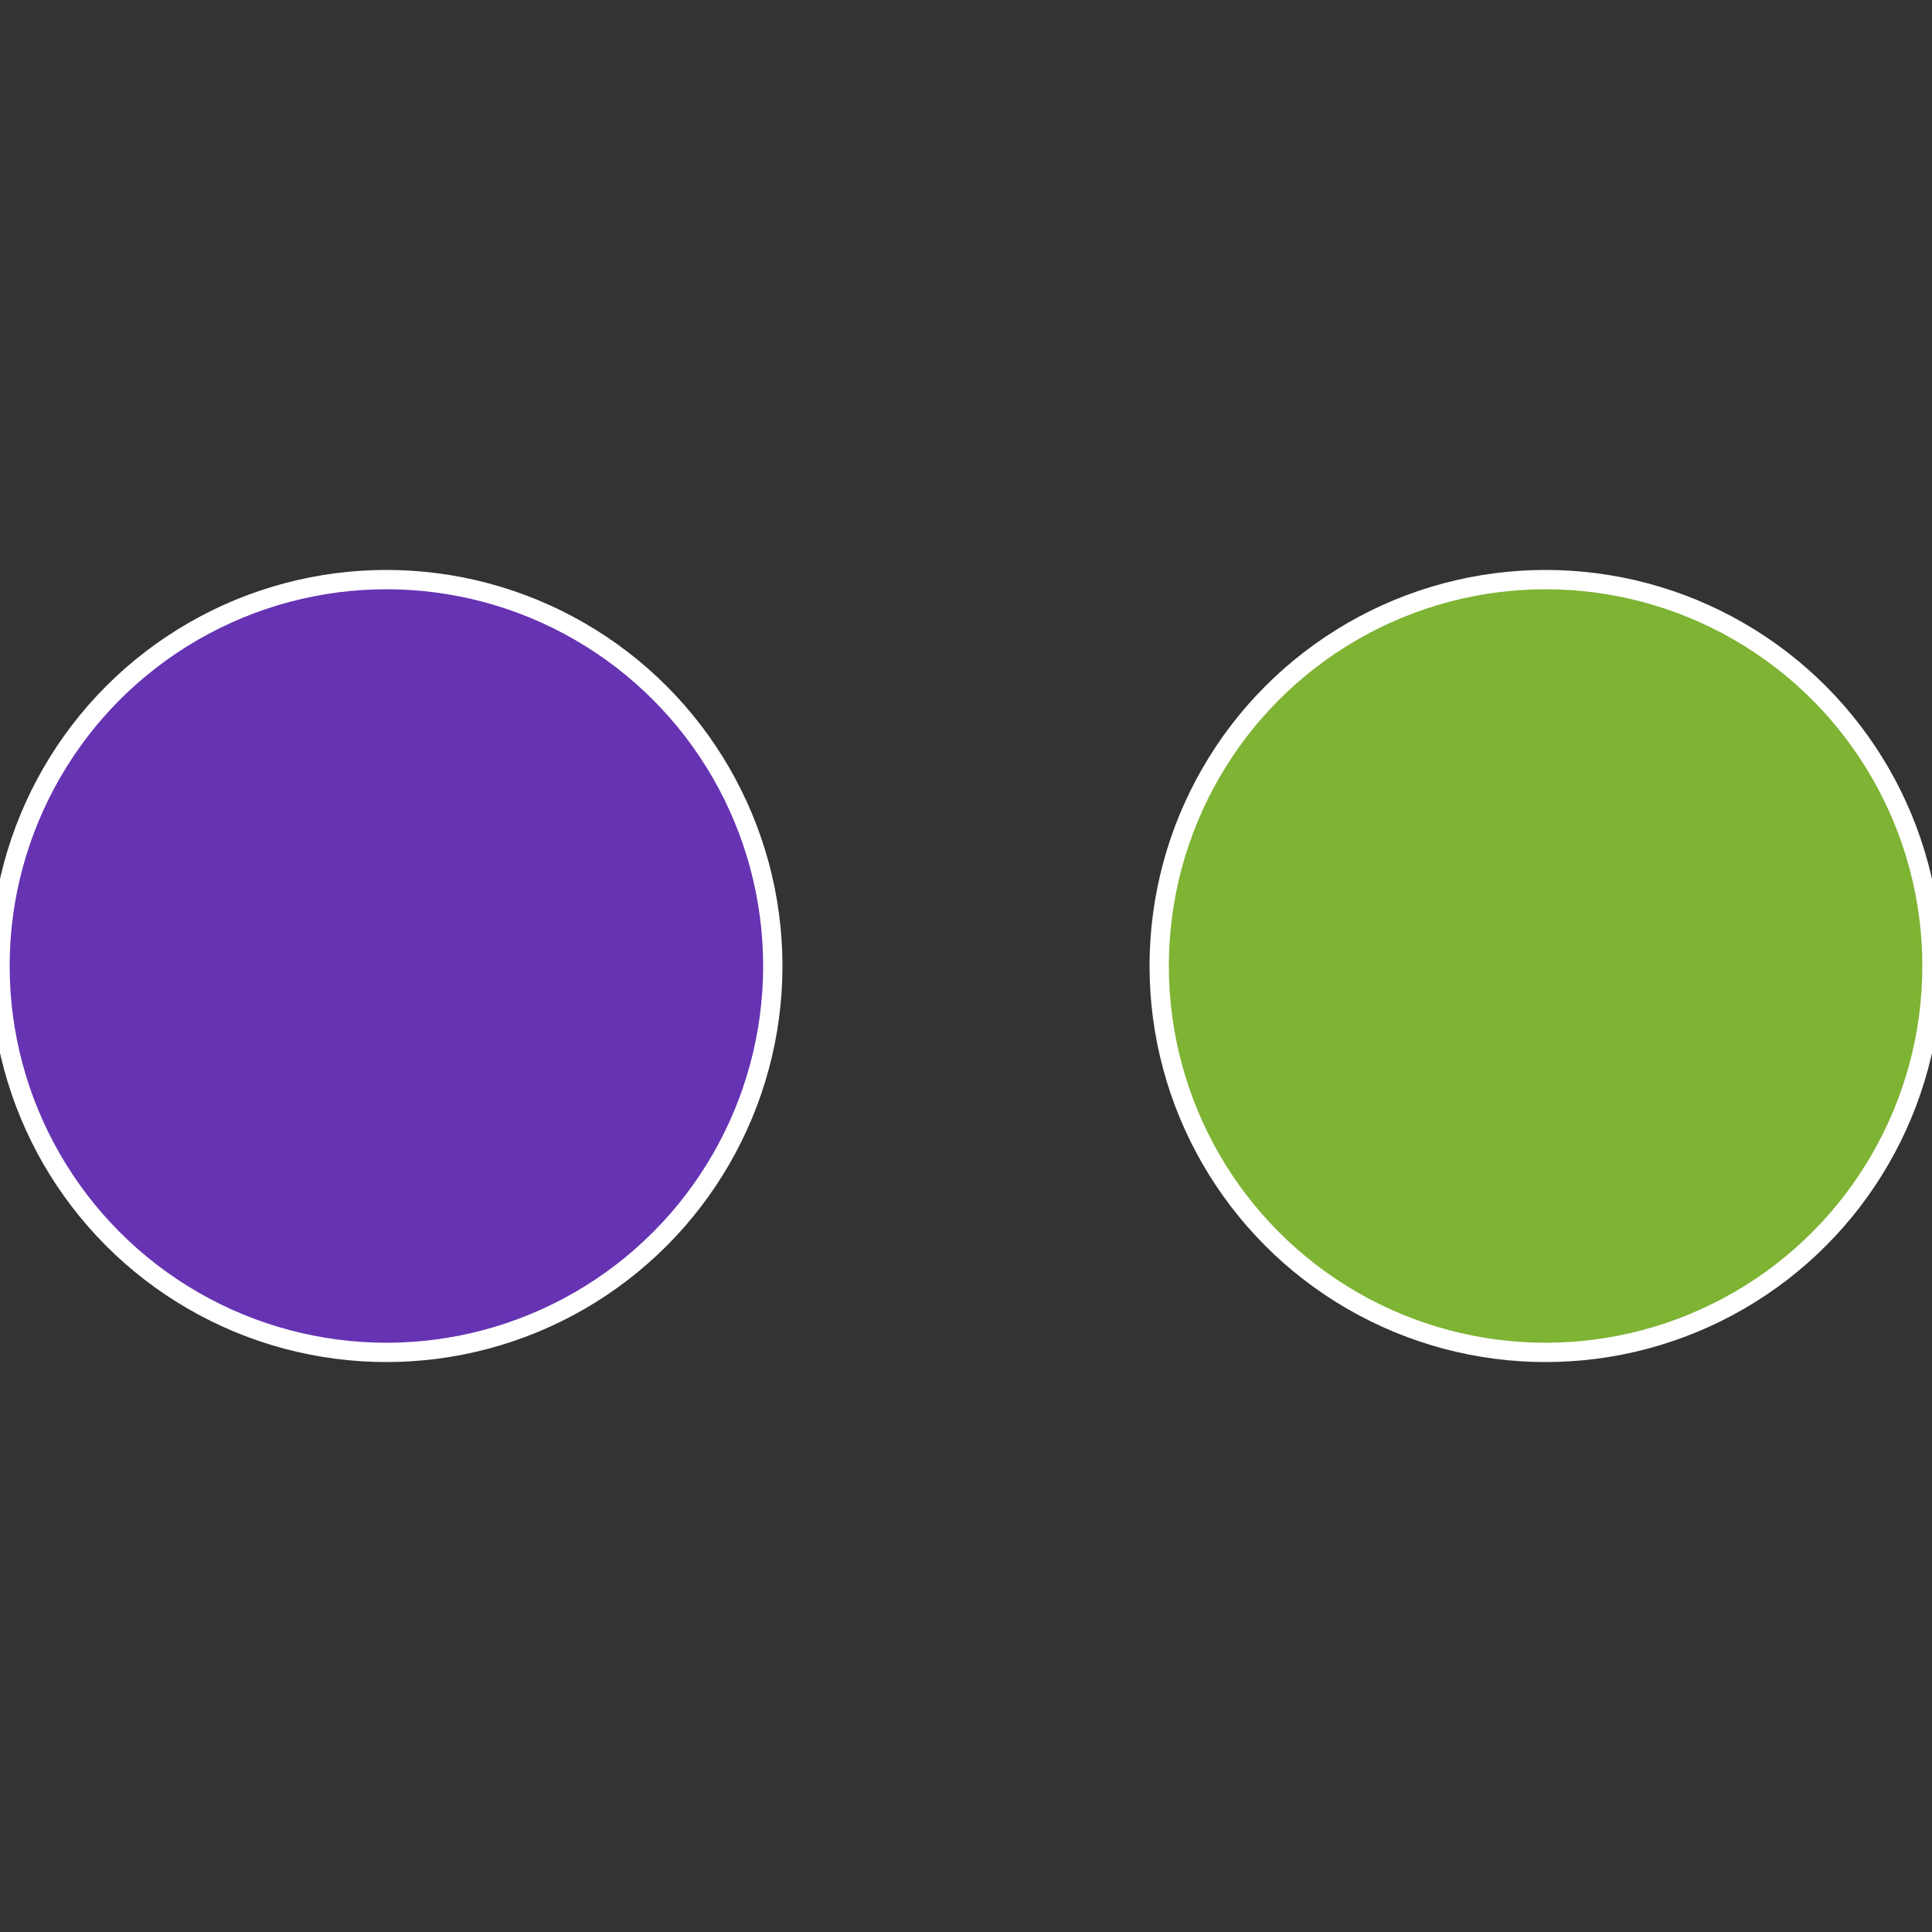
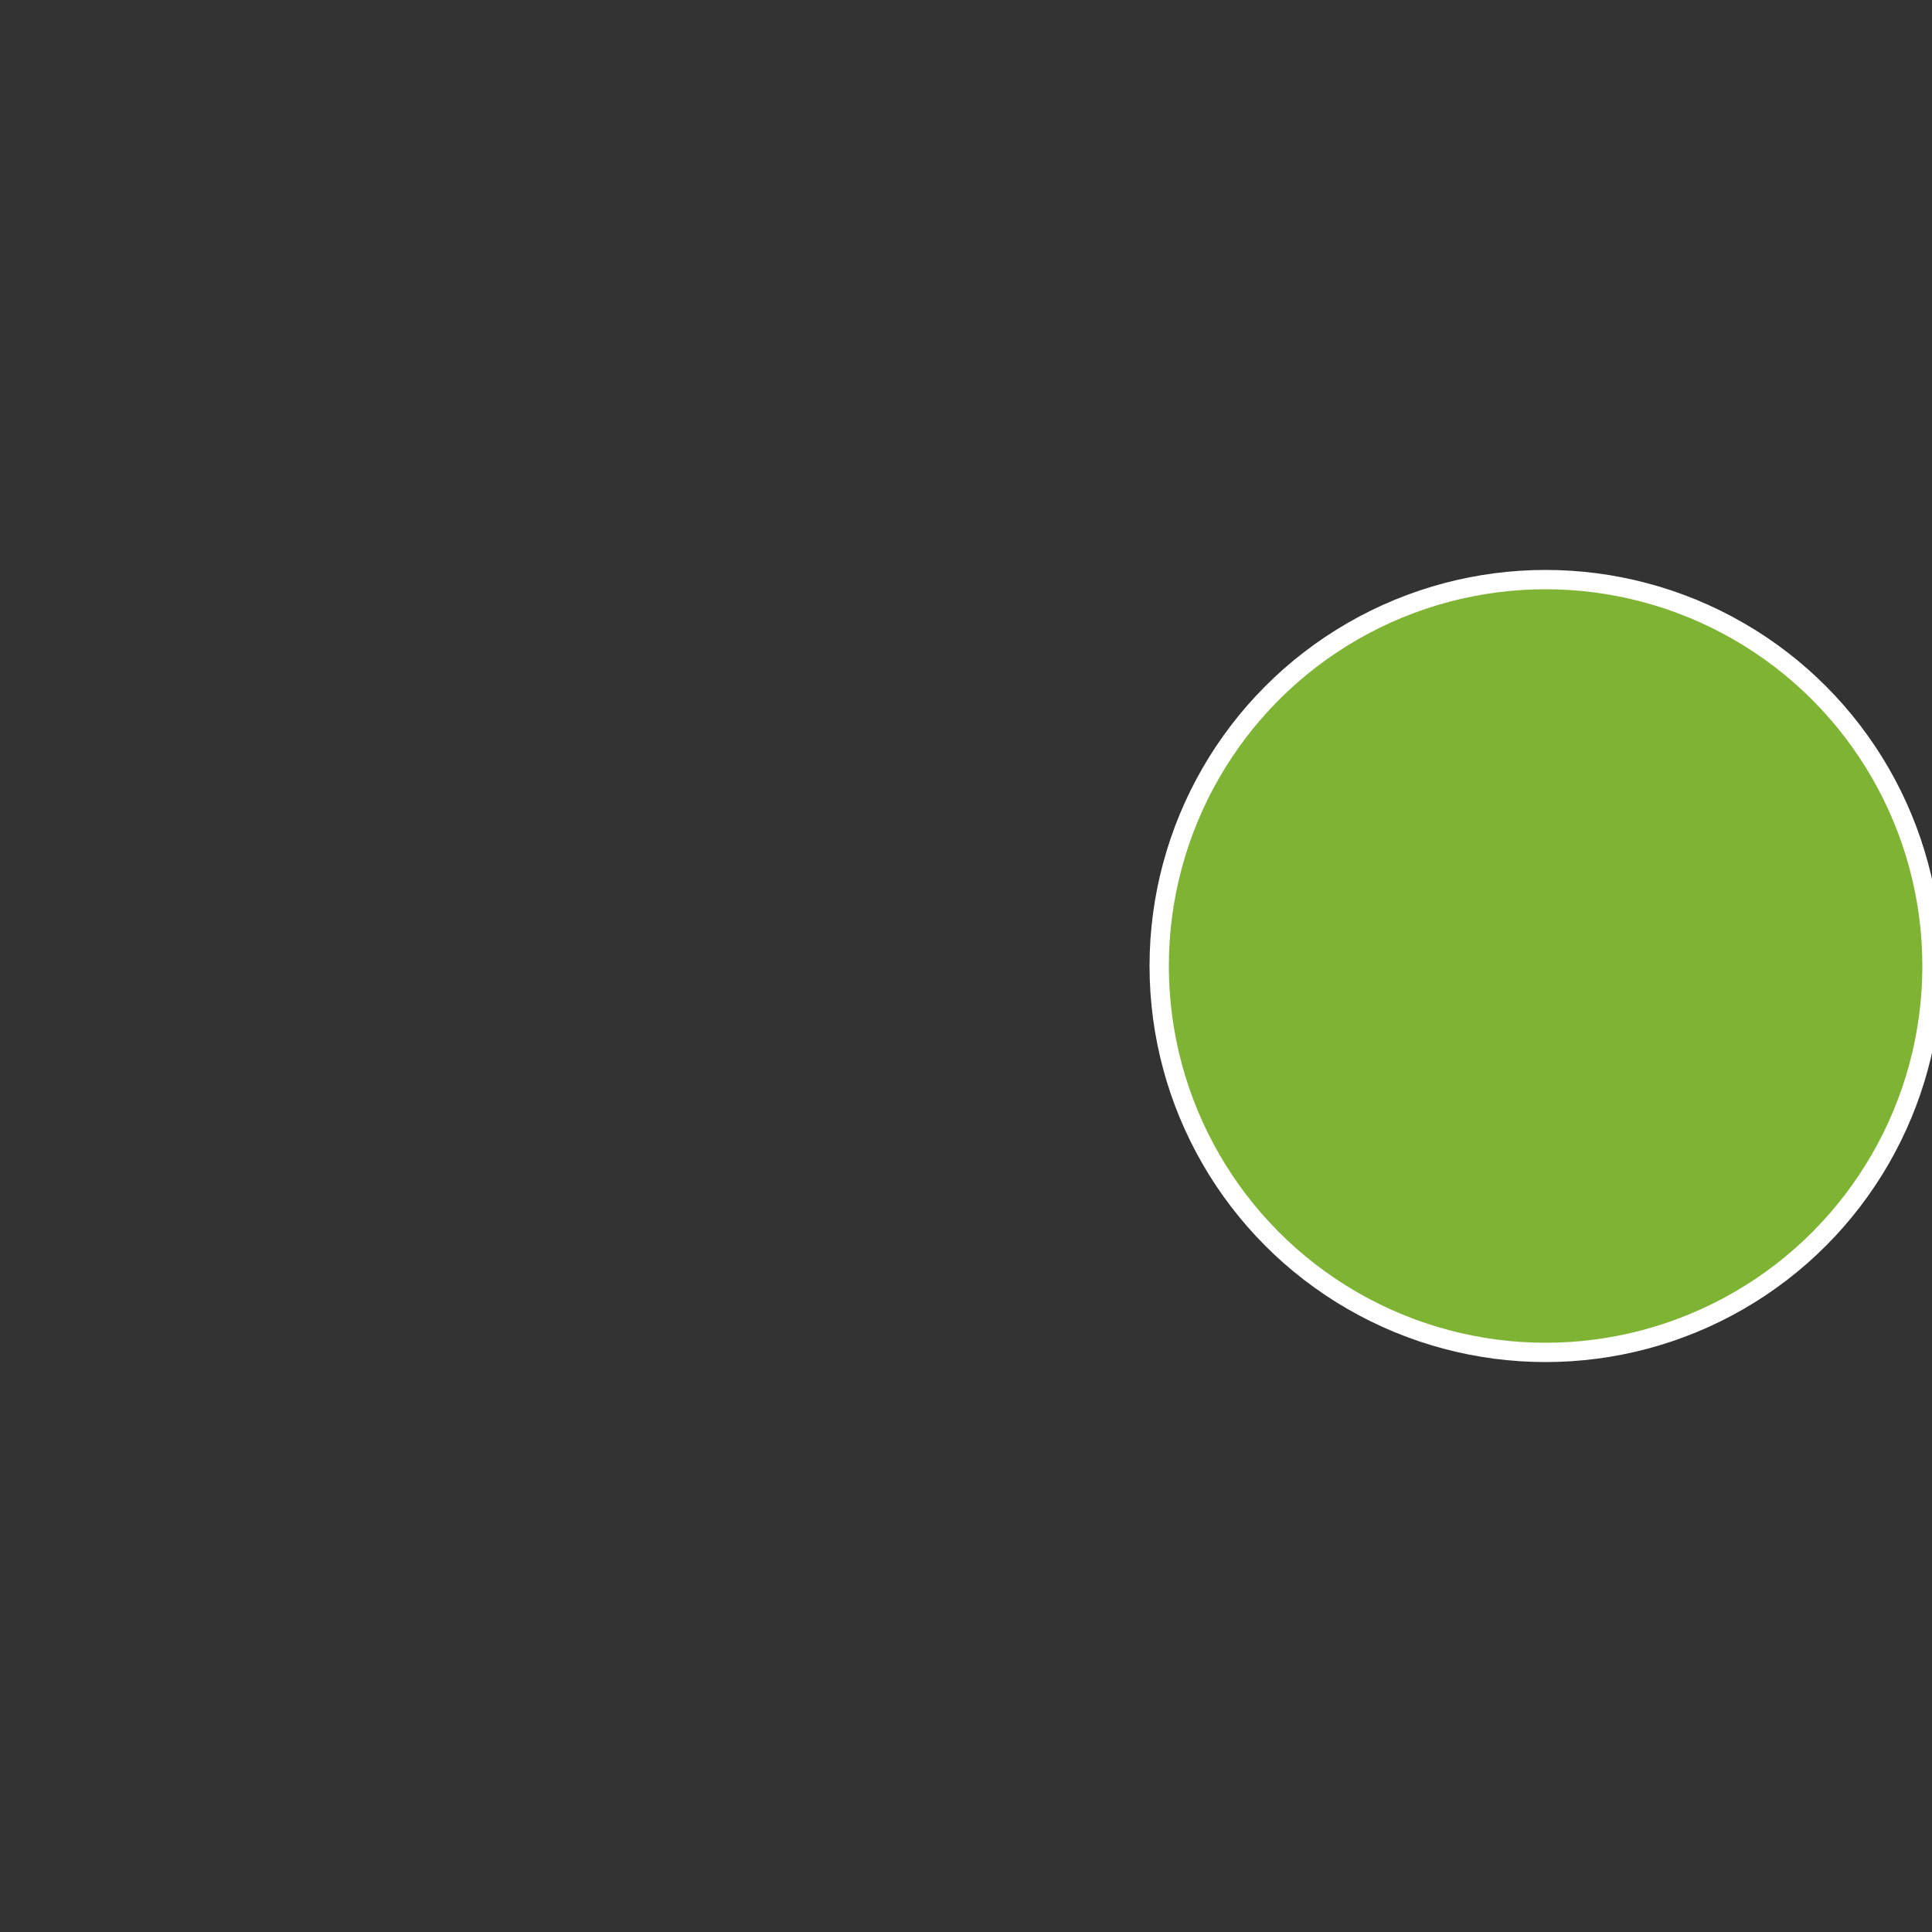
<svg xmlns="http://www.w3.org/2000/svg" width="500" height="500" viewBox="-1 -1 2 2">
  <rect x="-1" y="-1" width="2" height="2" fill="#333333" stroke="none" />
  <circle cx="0.6" cy="0" r="0.4" fill="#7eb333" stroke="#fff" stroke-width="1%" />
-   <circle cx="-0.6" cy="7.3478807948841E-17" r="0.4" fill="#6633b3" stroke="#fff" stroke-width="1%" />
</svg>